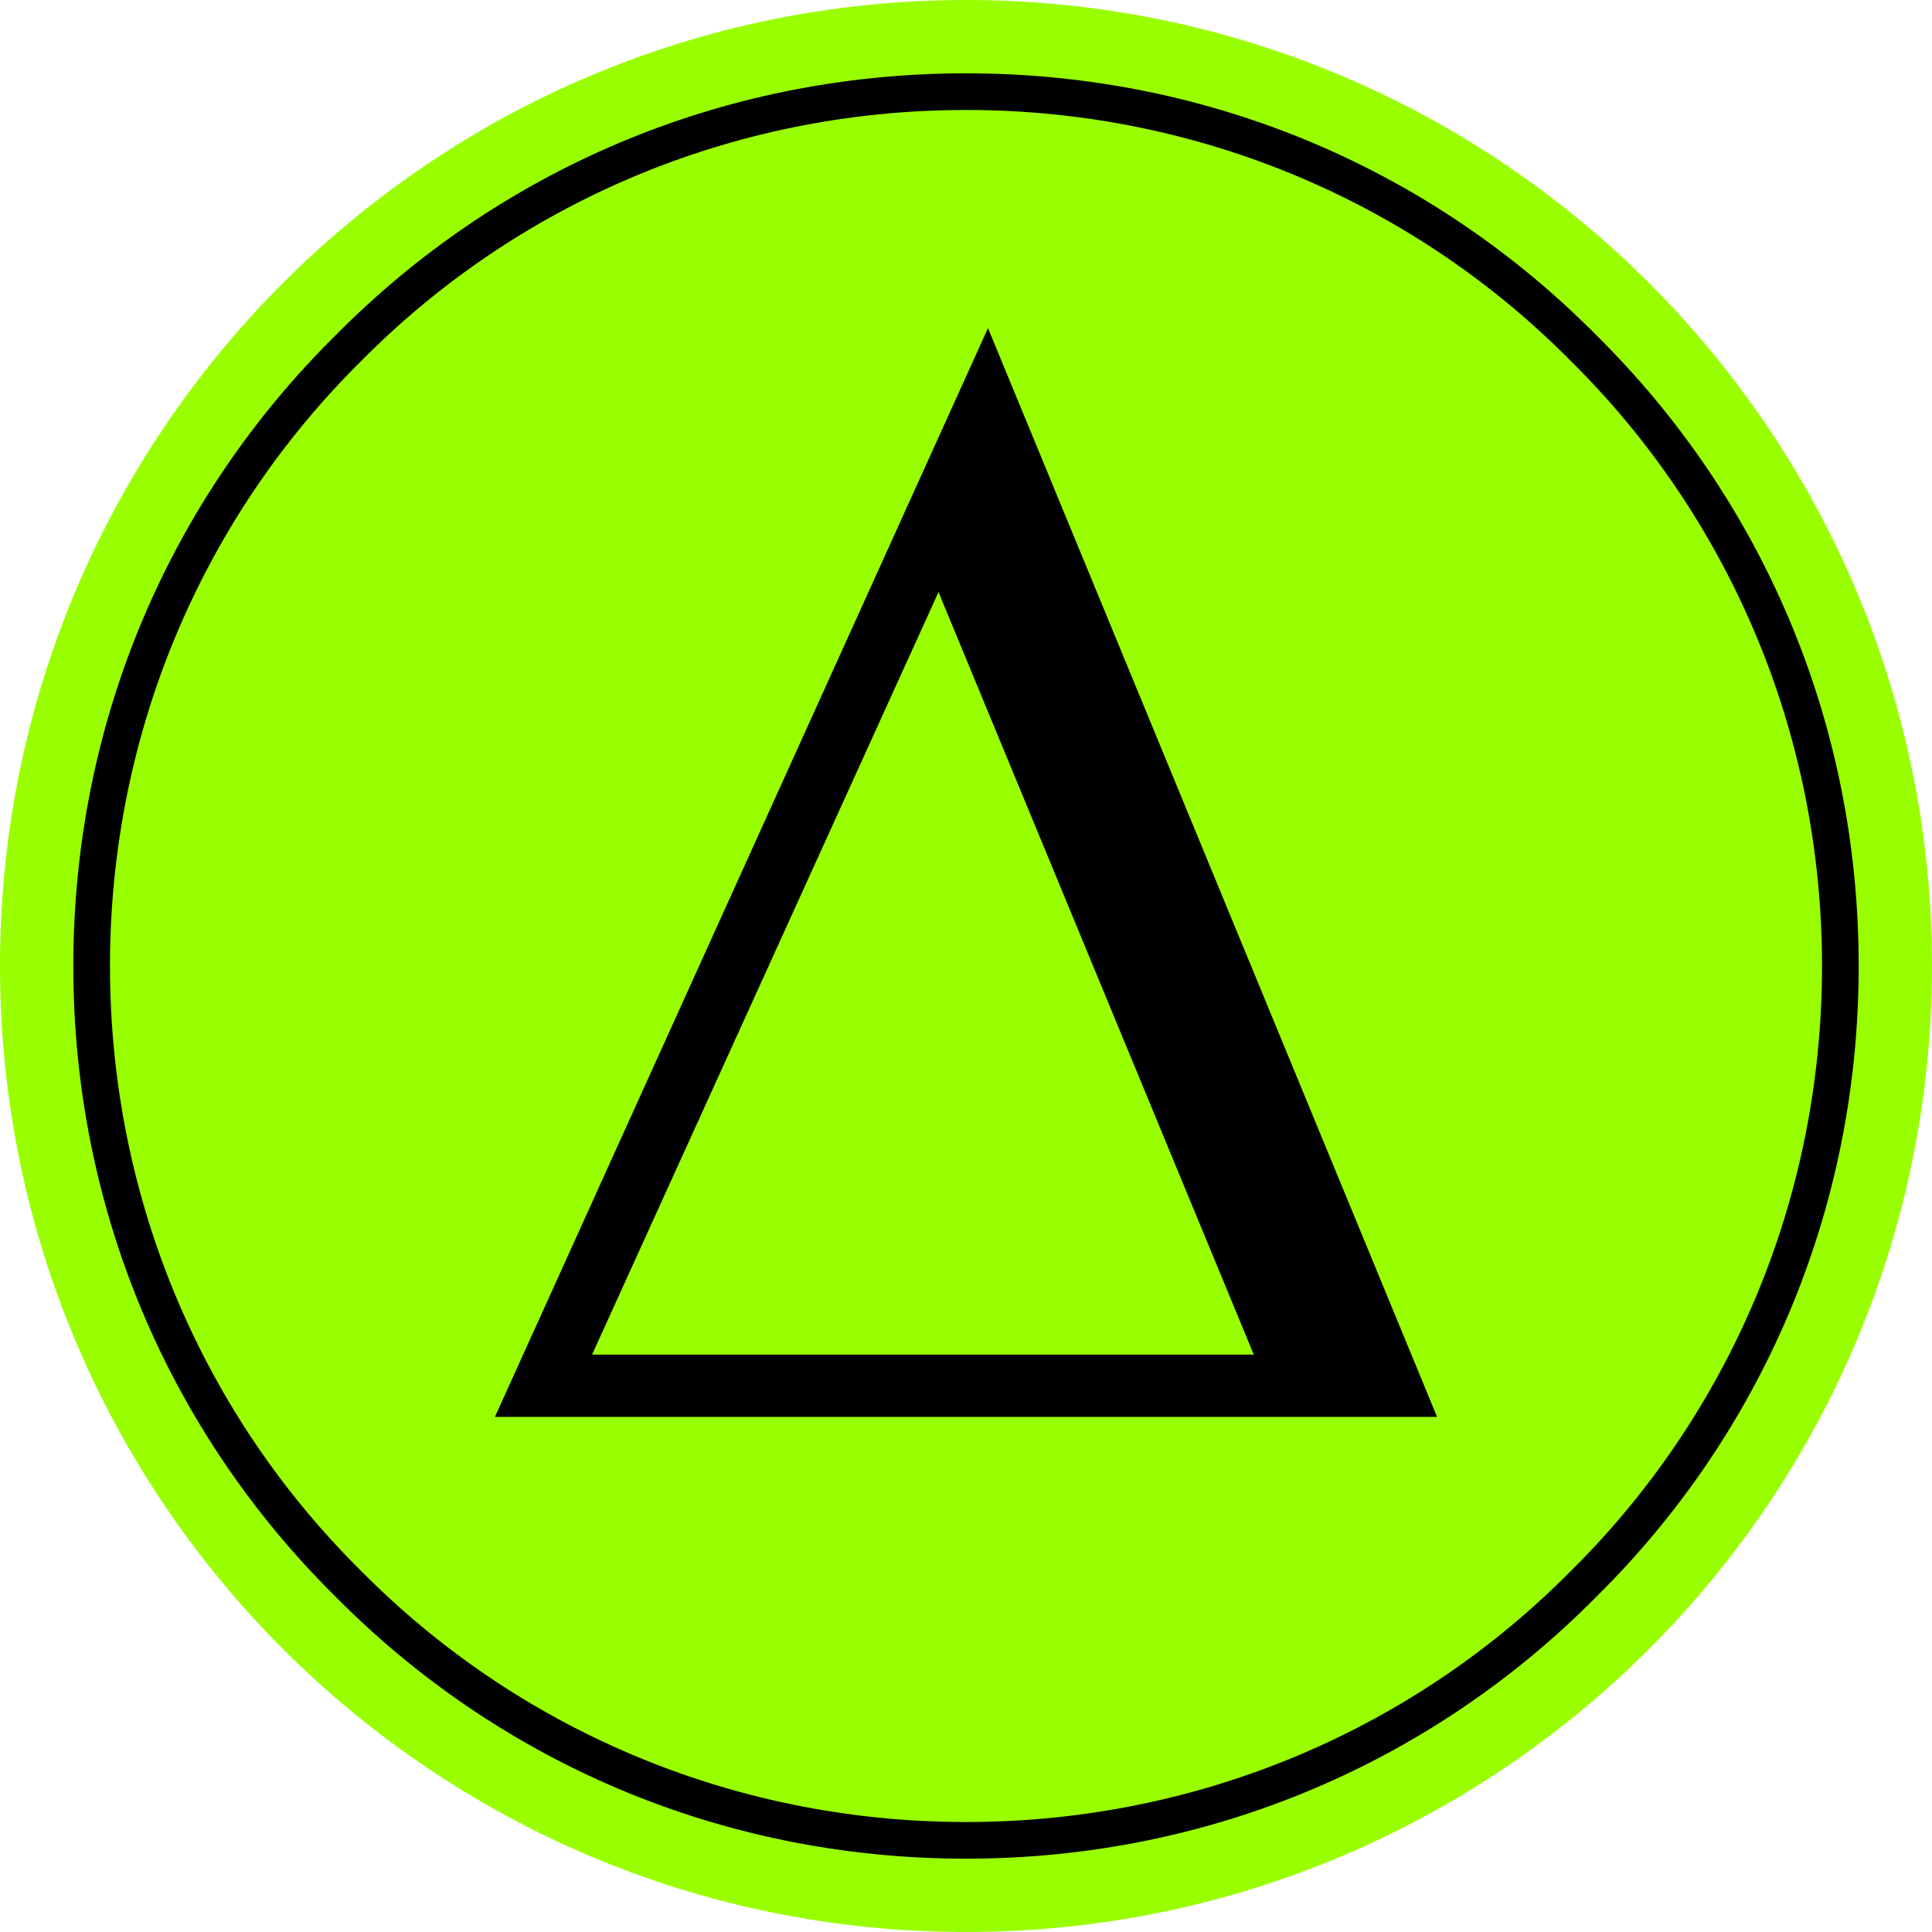
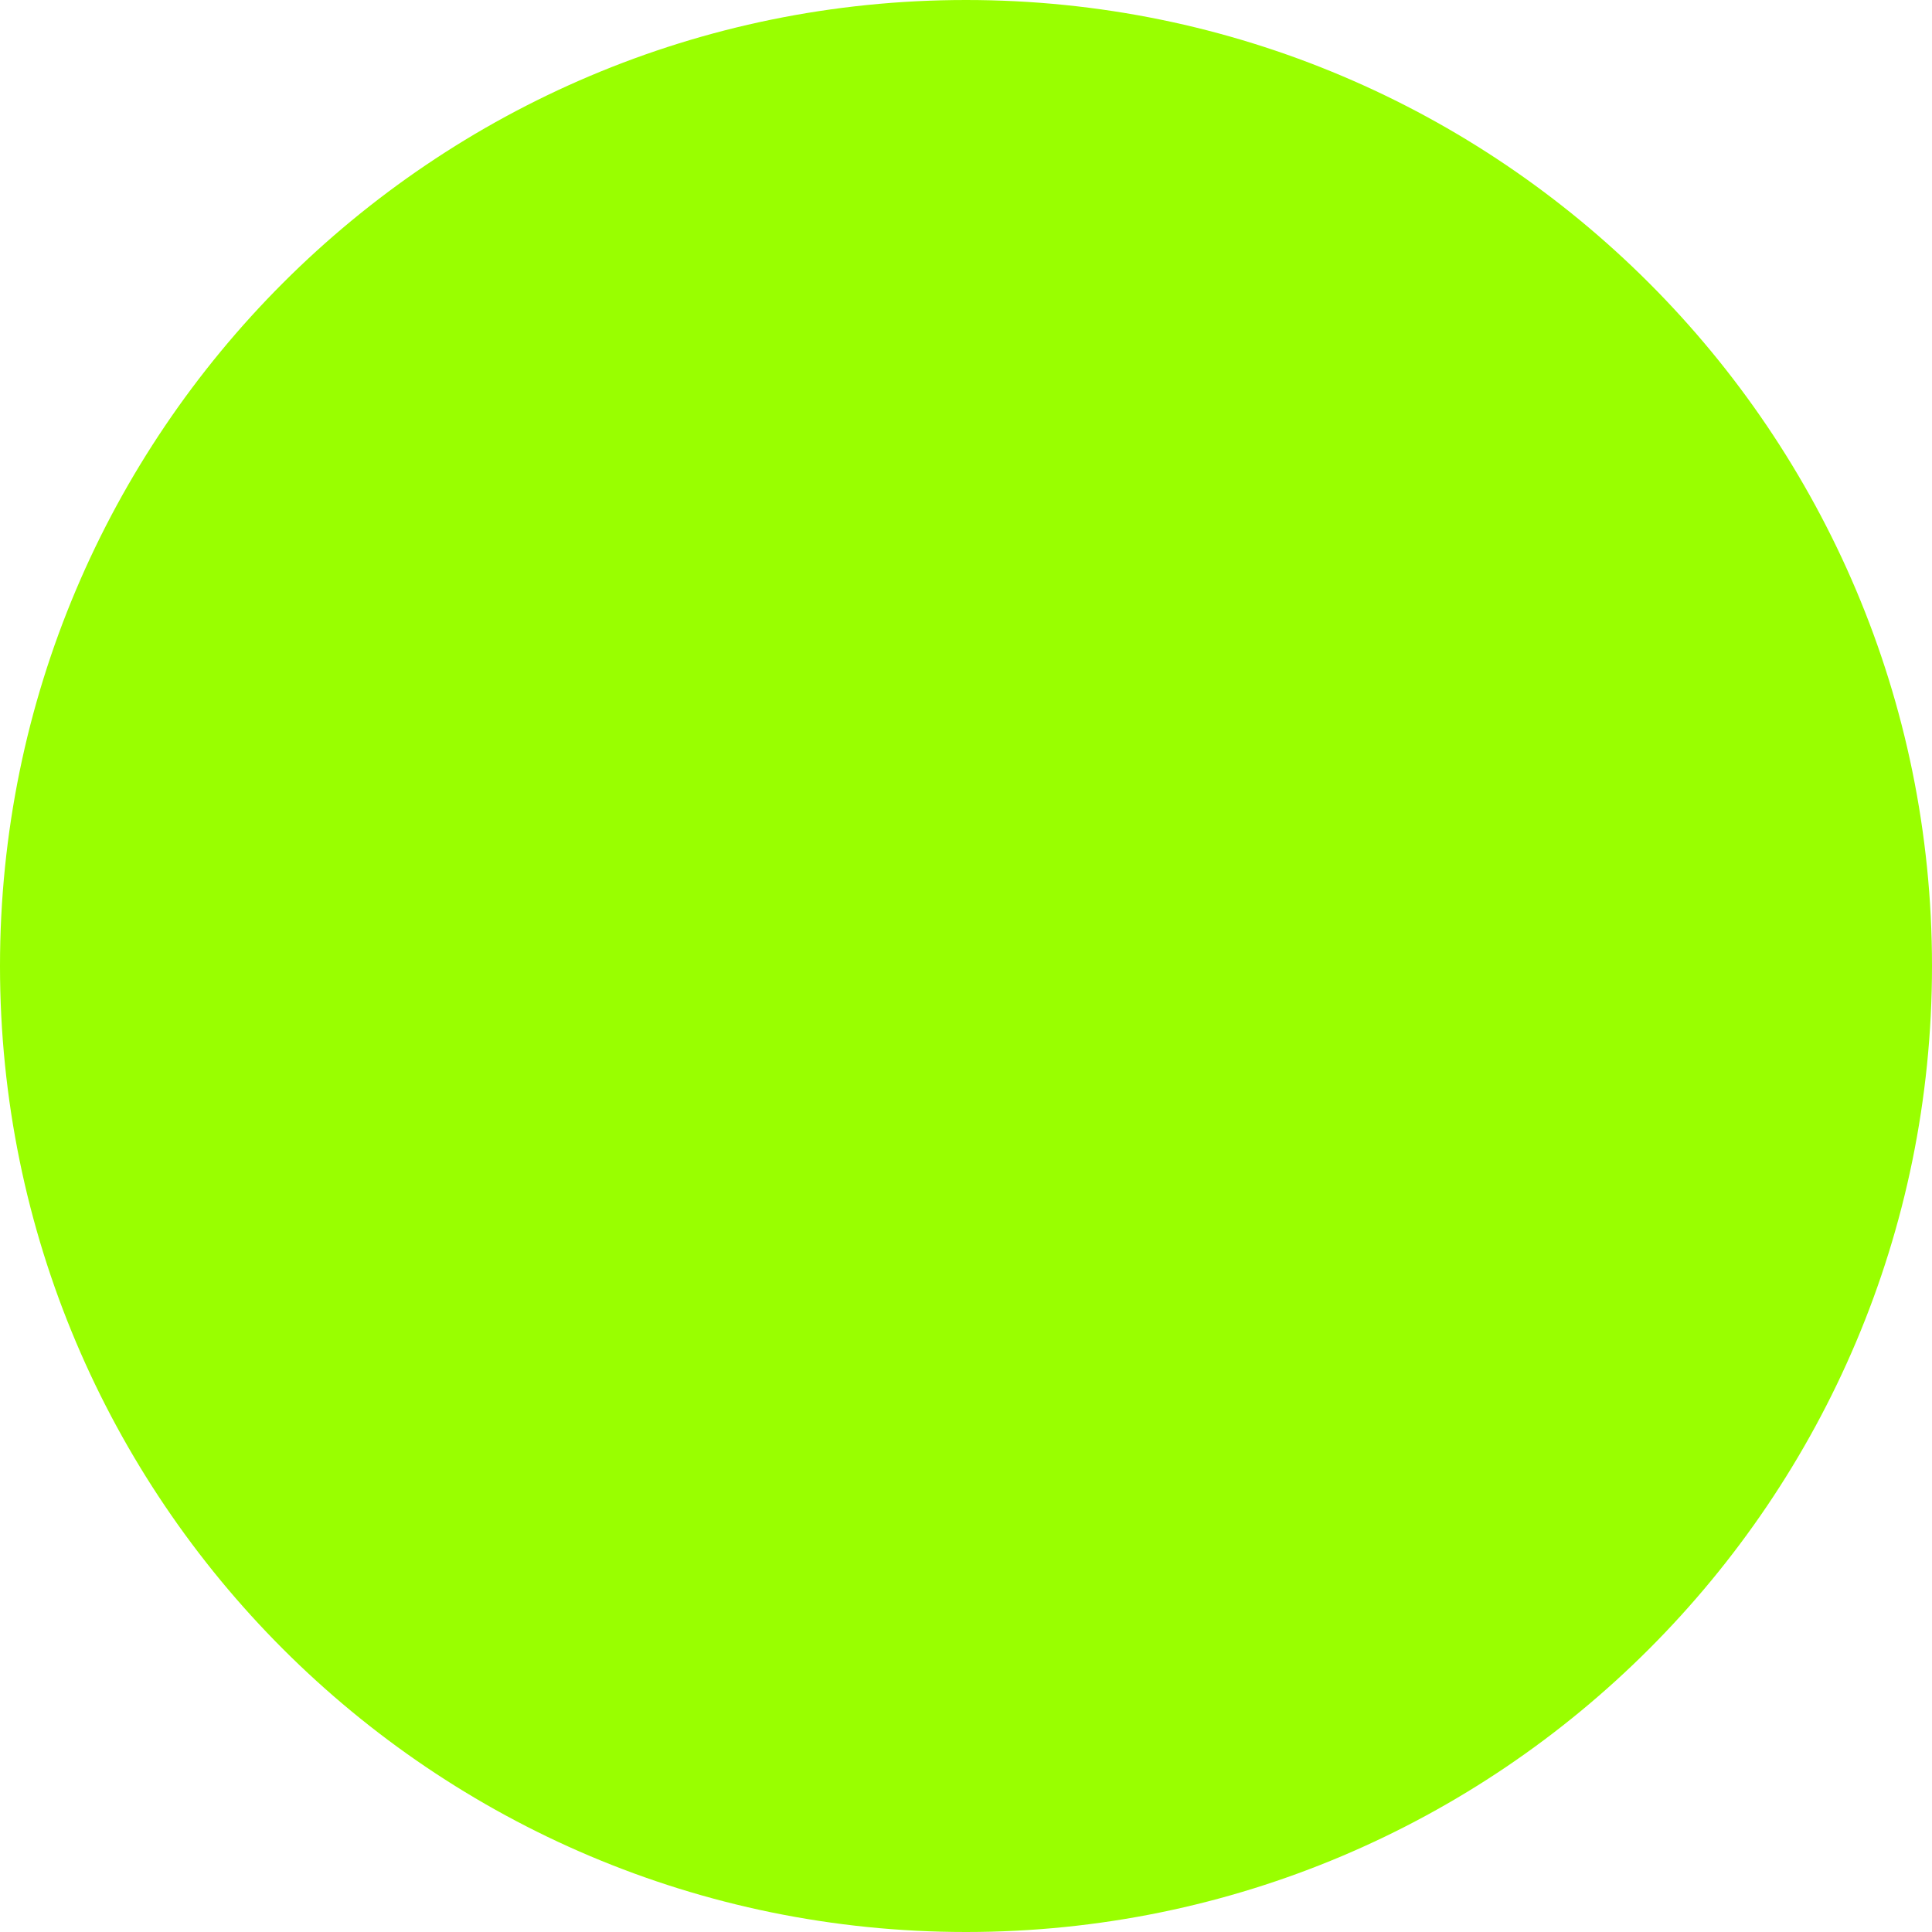
<svg xmlns="http://www.w3.org/2000/svg" xml:space="preserve" width="10.539mm" height="10.539mm" version="1.1" style="shape-rendering:geometricPrecision; text-rendering:geometricPrecision; image-rendering:optimizeQuality; fill-rule:evenodd; clip-rule:evenodd" viewBox="0 0 1054 1054">
  <defs>
    <style type="text/css"> .fil0 {fill:#99FF00} .fil1 {fill:black;fill-rule:nonzero} </style>
  </defs>
  <g id="Слой_x0020_1">
    <path class="fil0" d="M527 0c291,0 527,236 527,527 0,291 -236,527 -527,527 -291,0 -527,-236 -527,-527 0,-291 236,-527 527,-527z" />
-     <path class="fil1" d="M784 773l-514 0 269 -594 245 594zm-100 -34l-172 -416 -189 416 361 0z" />
-     <path class="fil1" d="M527 40c135,0 256,54 344,143 89,88 143,209 143,344 0,135 -54,256 -143,344 -88,89 -209,143 -344,143 -135,0 -256,-54 -344,-143 -89,-88 -143,-209 -143,-344 0,-135 54,-256 143,-344 88,-89 209,-143 344,-143zm330 157c-84,-85 -201,-137 -330,-137 -129,0 -246,52 -330,137 -85,84 -137,201 -137,330 0,129 52,246 137,330 84,85 201,137 330,137 129,0 246,-52 330,-137 85,-84 137,-201 137,-330 0,-129 -52,-246 -137,-330z" />
  </g>
</svg>